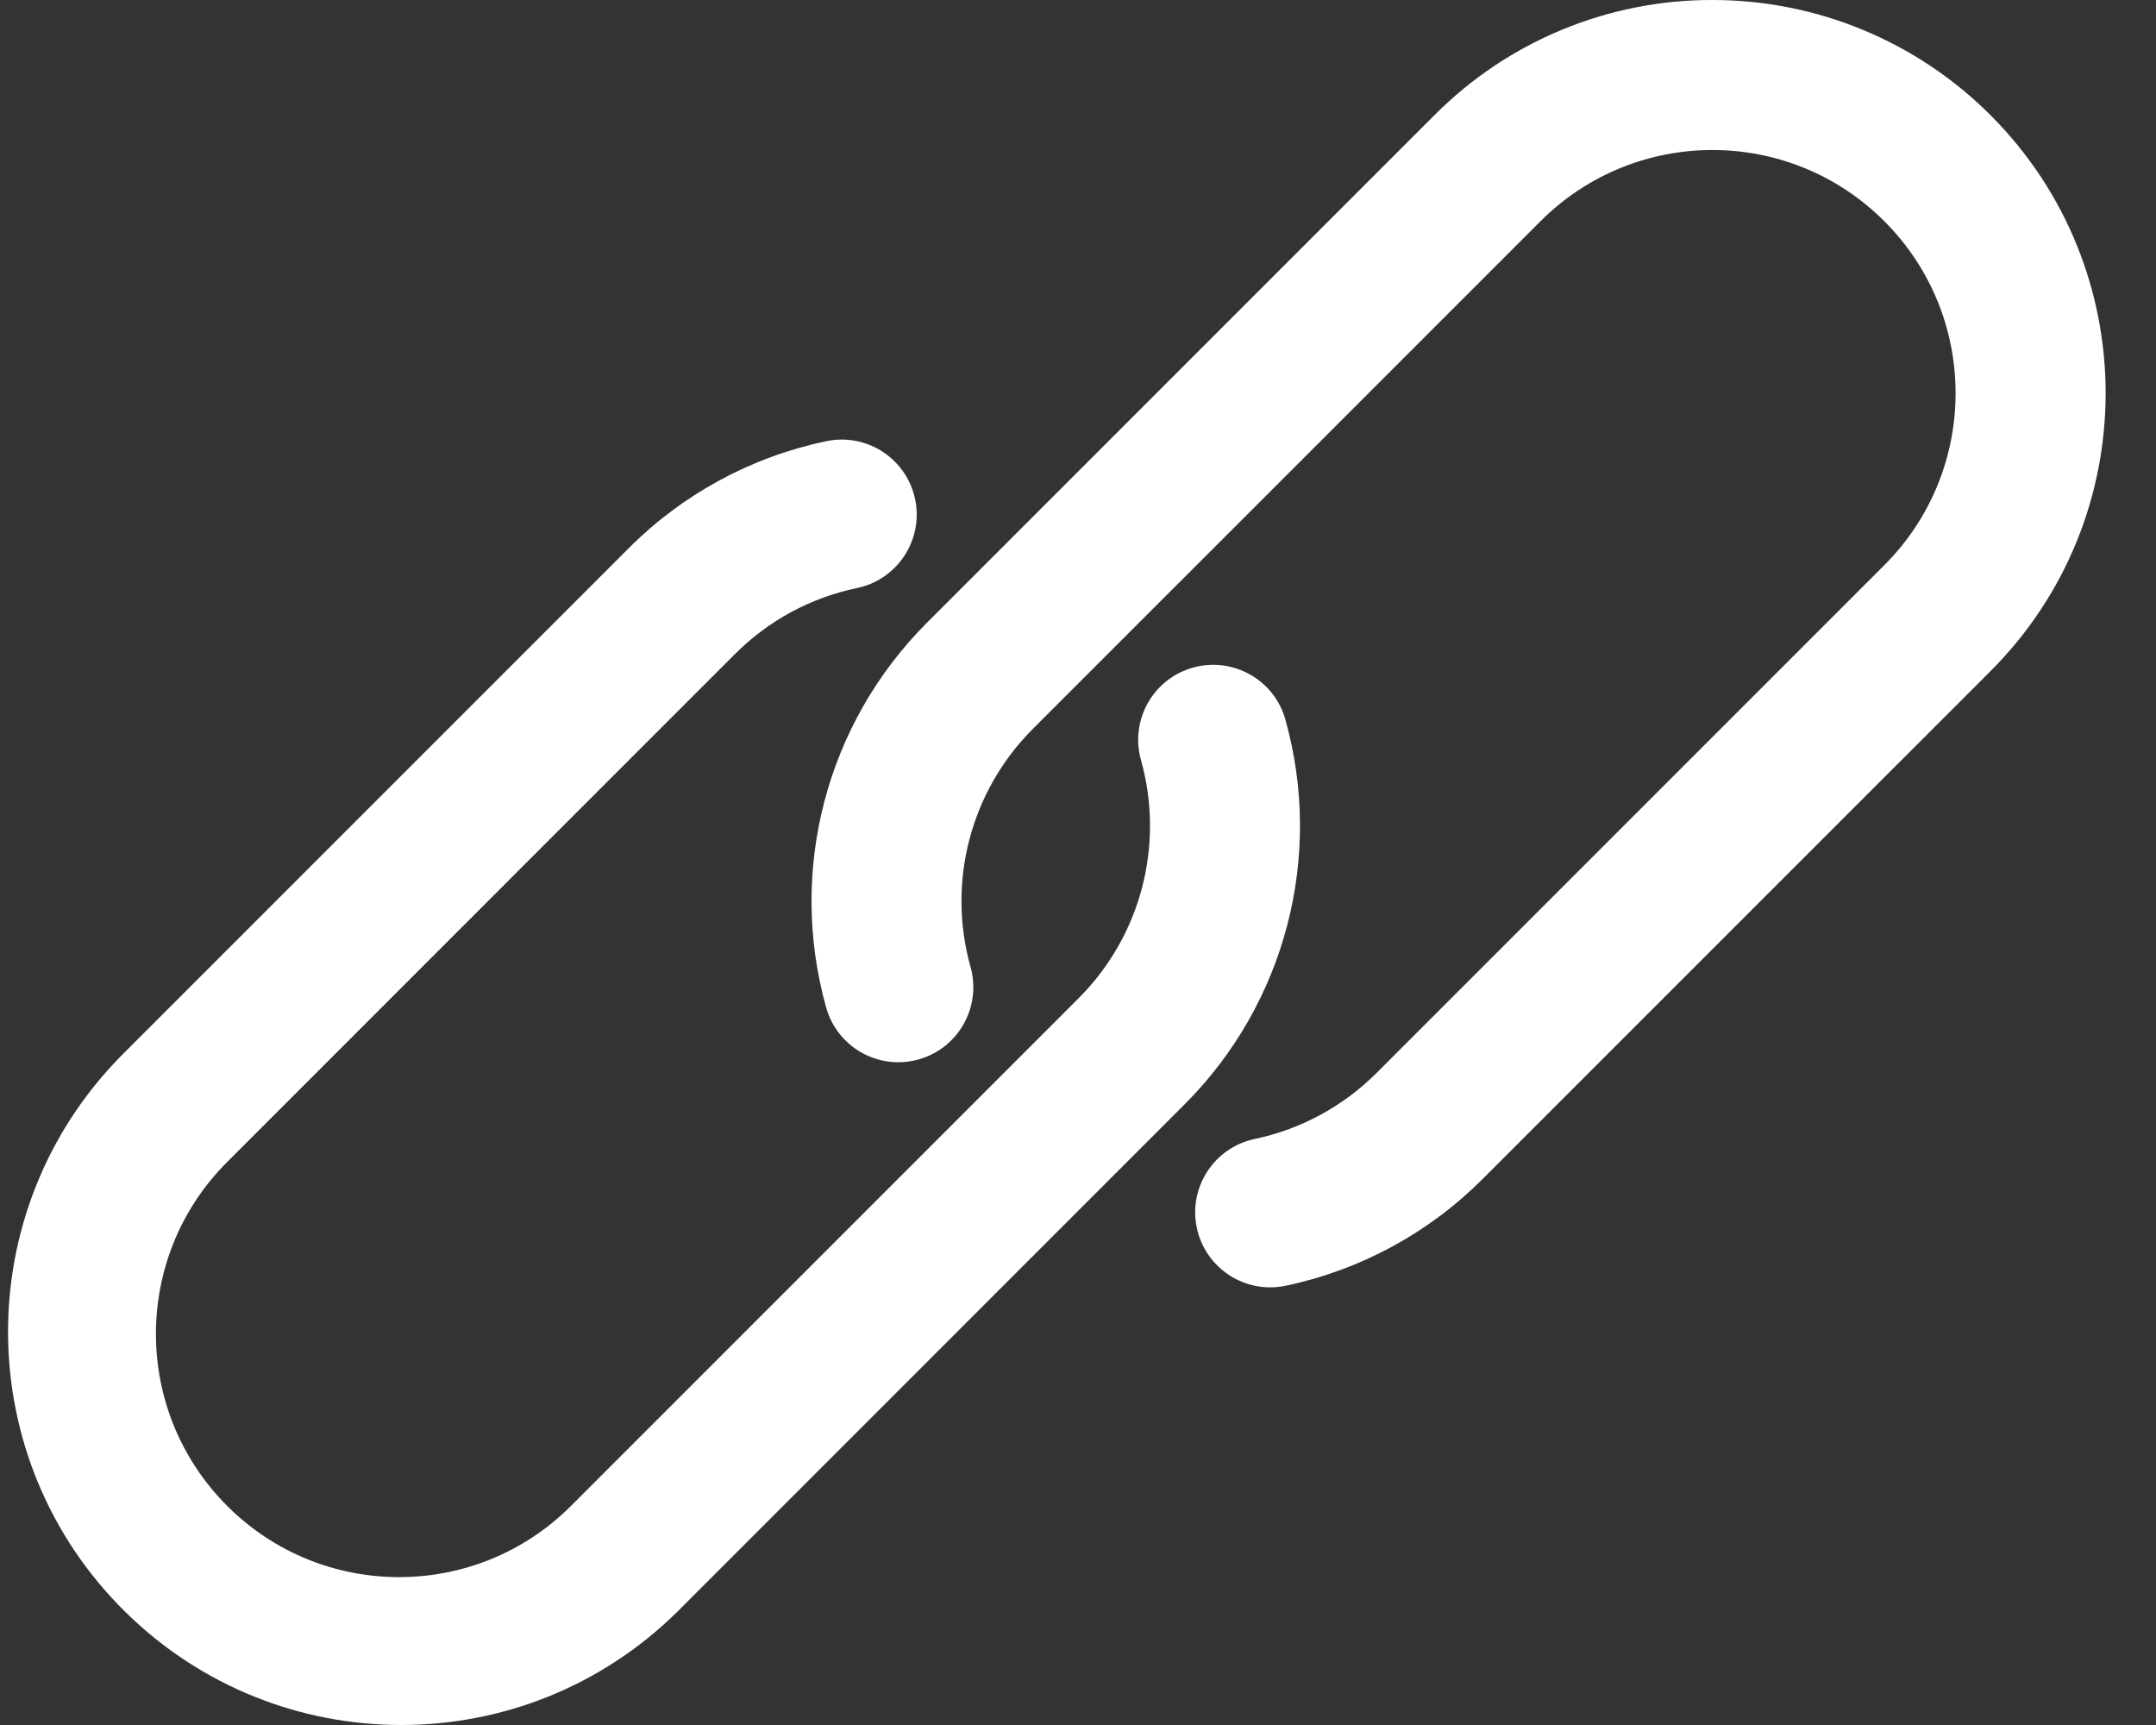
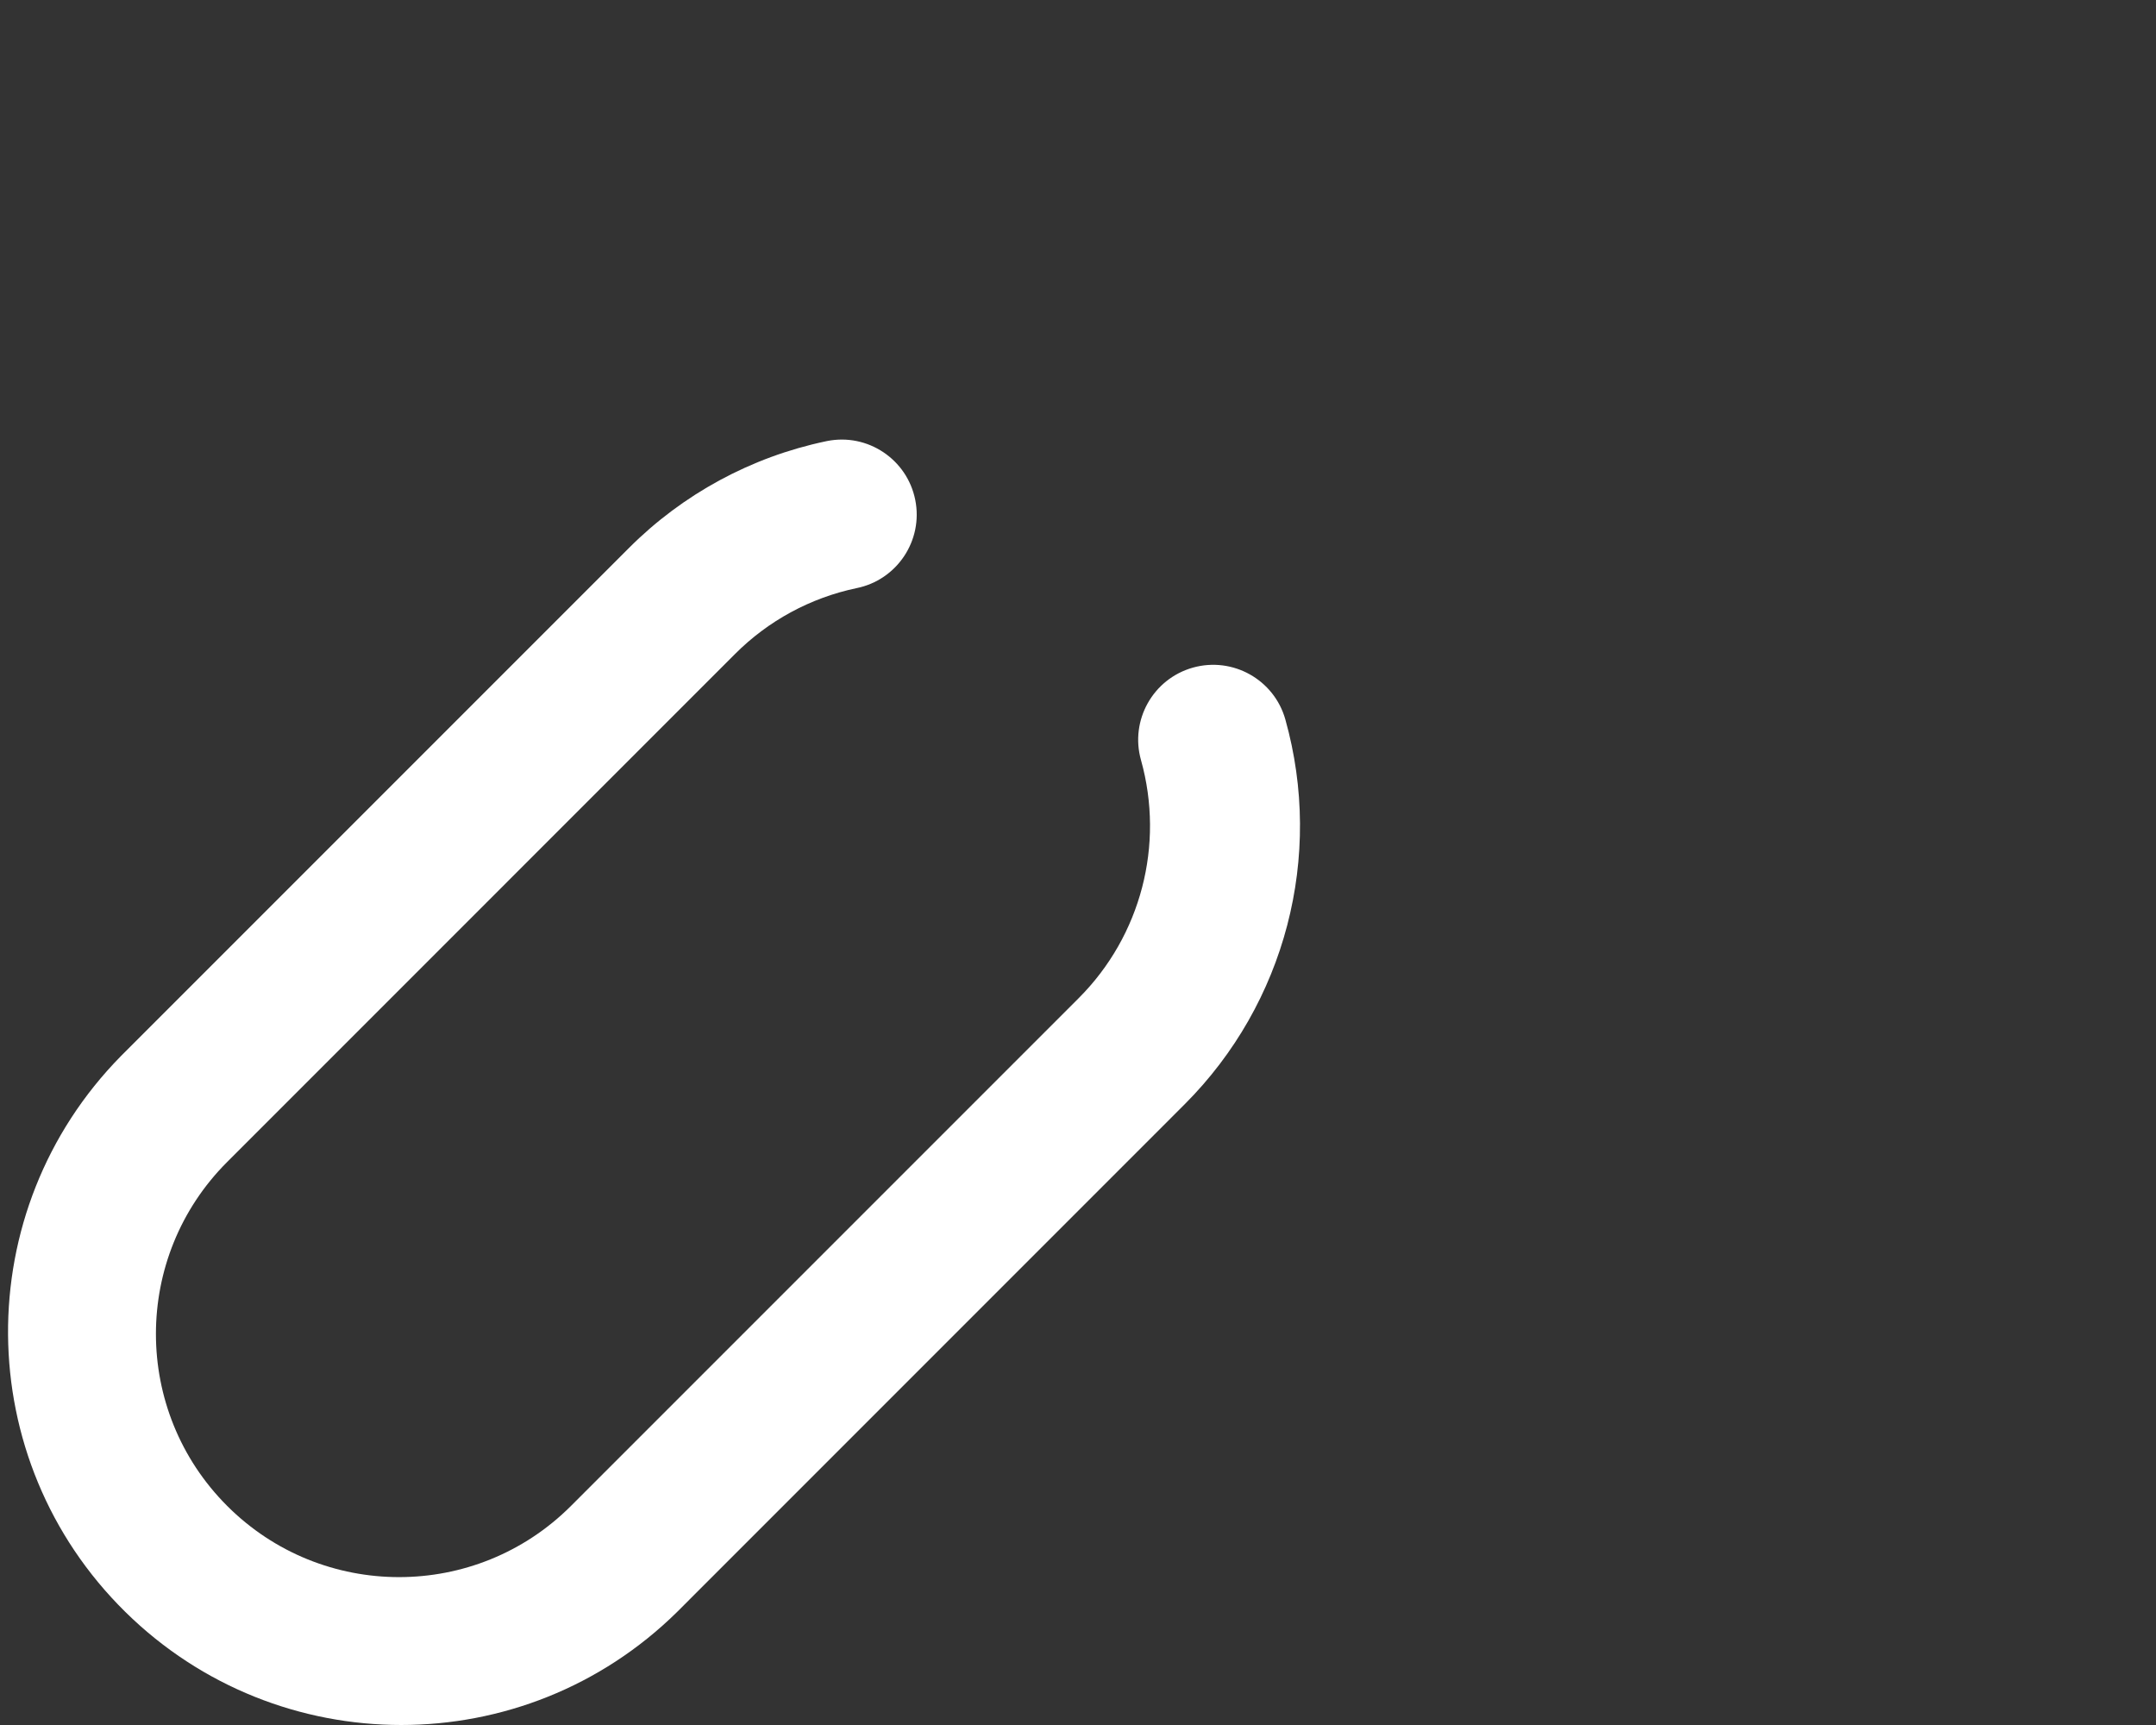
<svg xmlns="http://www.w3.org/2000/svg" width="35" height="28" viewBox="0 0 35 28" fill="none">
  <rect x="0" y="0" width="35" height="28" fill="#333333" stroke="none" />
-   <path d="M32.315 1.871C31.118 0.672 29.493 -0.001 27.799 1.76857e-05C26.106 -0.004 24.481 0.669 23.287 1.869L15.043 10.113C13.412 11.746 12.788 14.132 13.412 16.355C13.594 17.002 14.267 17.379 14.914 17.196C15.561 17.014 15.937 16.341 15.755 15.694C15.37 14.319 15.756 12.844 16.764 11.834L25.008 3.591C26.549 2.05 29.048 2.049 30.59 3.591C32.132 5.132 32.132 7.631 30.59 9.173L22.347 17.416C21.806 17.957 21.12 18.329 20.372 18.487C19.714 18.624 19.291 19.268 19.428 19.927C19.546 20.492 20.046 20.898 20.624 20.896C20.709 20.896 20.794 20.887 20.877 20.869C22.086 20.614 23.195 20.012 24.068 19.138L32.312 10.895C34.805 8.404 34.806 4.364 32.315 1.871Z" fill="white" />
  <path d="M20.866 11.678C20.684 11.031 20.011 10.655 19.364 10.837C18.717 11.02 18.34 11.692 18.523 12.339C18.907 13.714 18.522 15.189 17.514 16.199L9.27 24.443C7.729 25.985 5.229 25.985 3.688 24.444C2.146 22.902 2.146 20.403 3.687 18.862L11.931 10.617C12.47 10.076 13.156 9.704 13.903 9.547C14.562 9.415 14.99 8.773 14.858 8.114C14.726 7.455 14.085 7.027 13.426 7.159C13.418 7.161 13.41 7.162 13.402 7.164C12.192 7.419 11.083 8.021 10.21 8.895L1.966 17.139C-0.508 19.651 -0.477 23.692 2.035 26.165C4.519 28.611 8.507 28.612 10.991 26.166L19.235 17.921C20.866 16.287 21.49 13.901 20.866 11.678Z" fill="white" />
</svg>